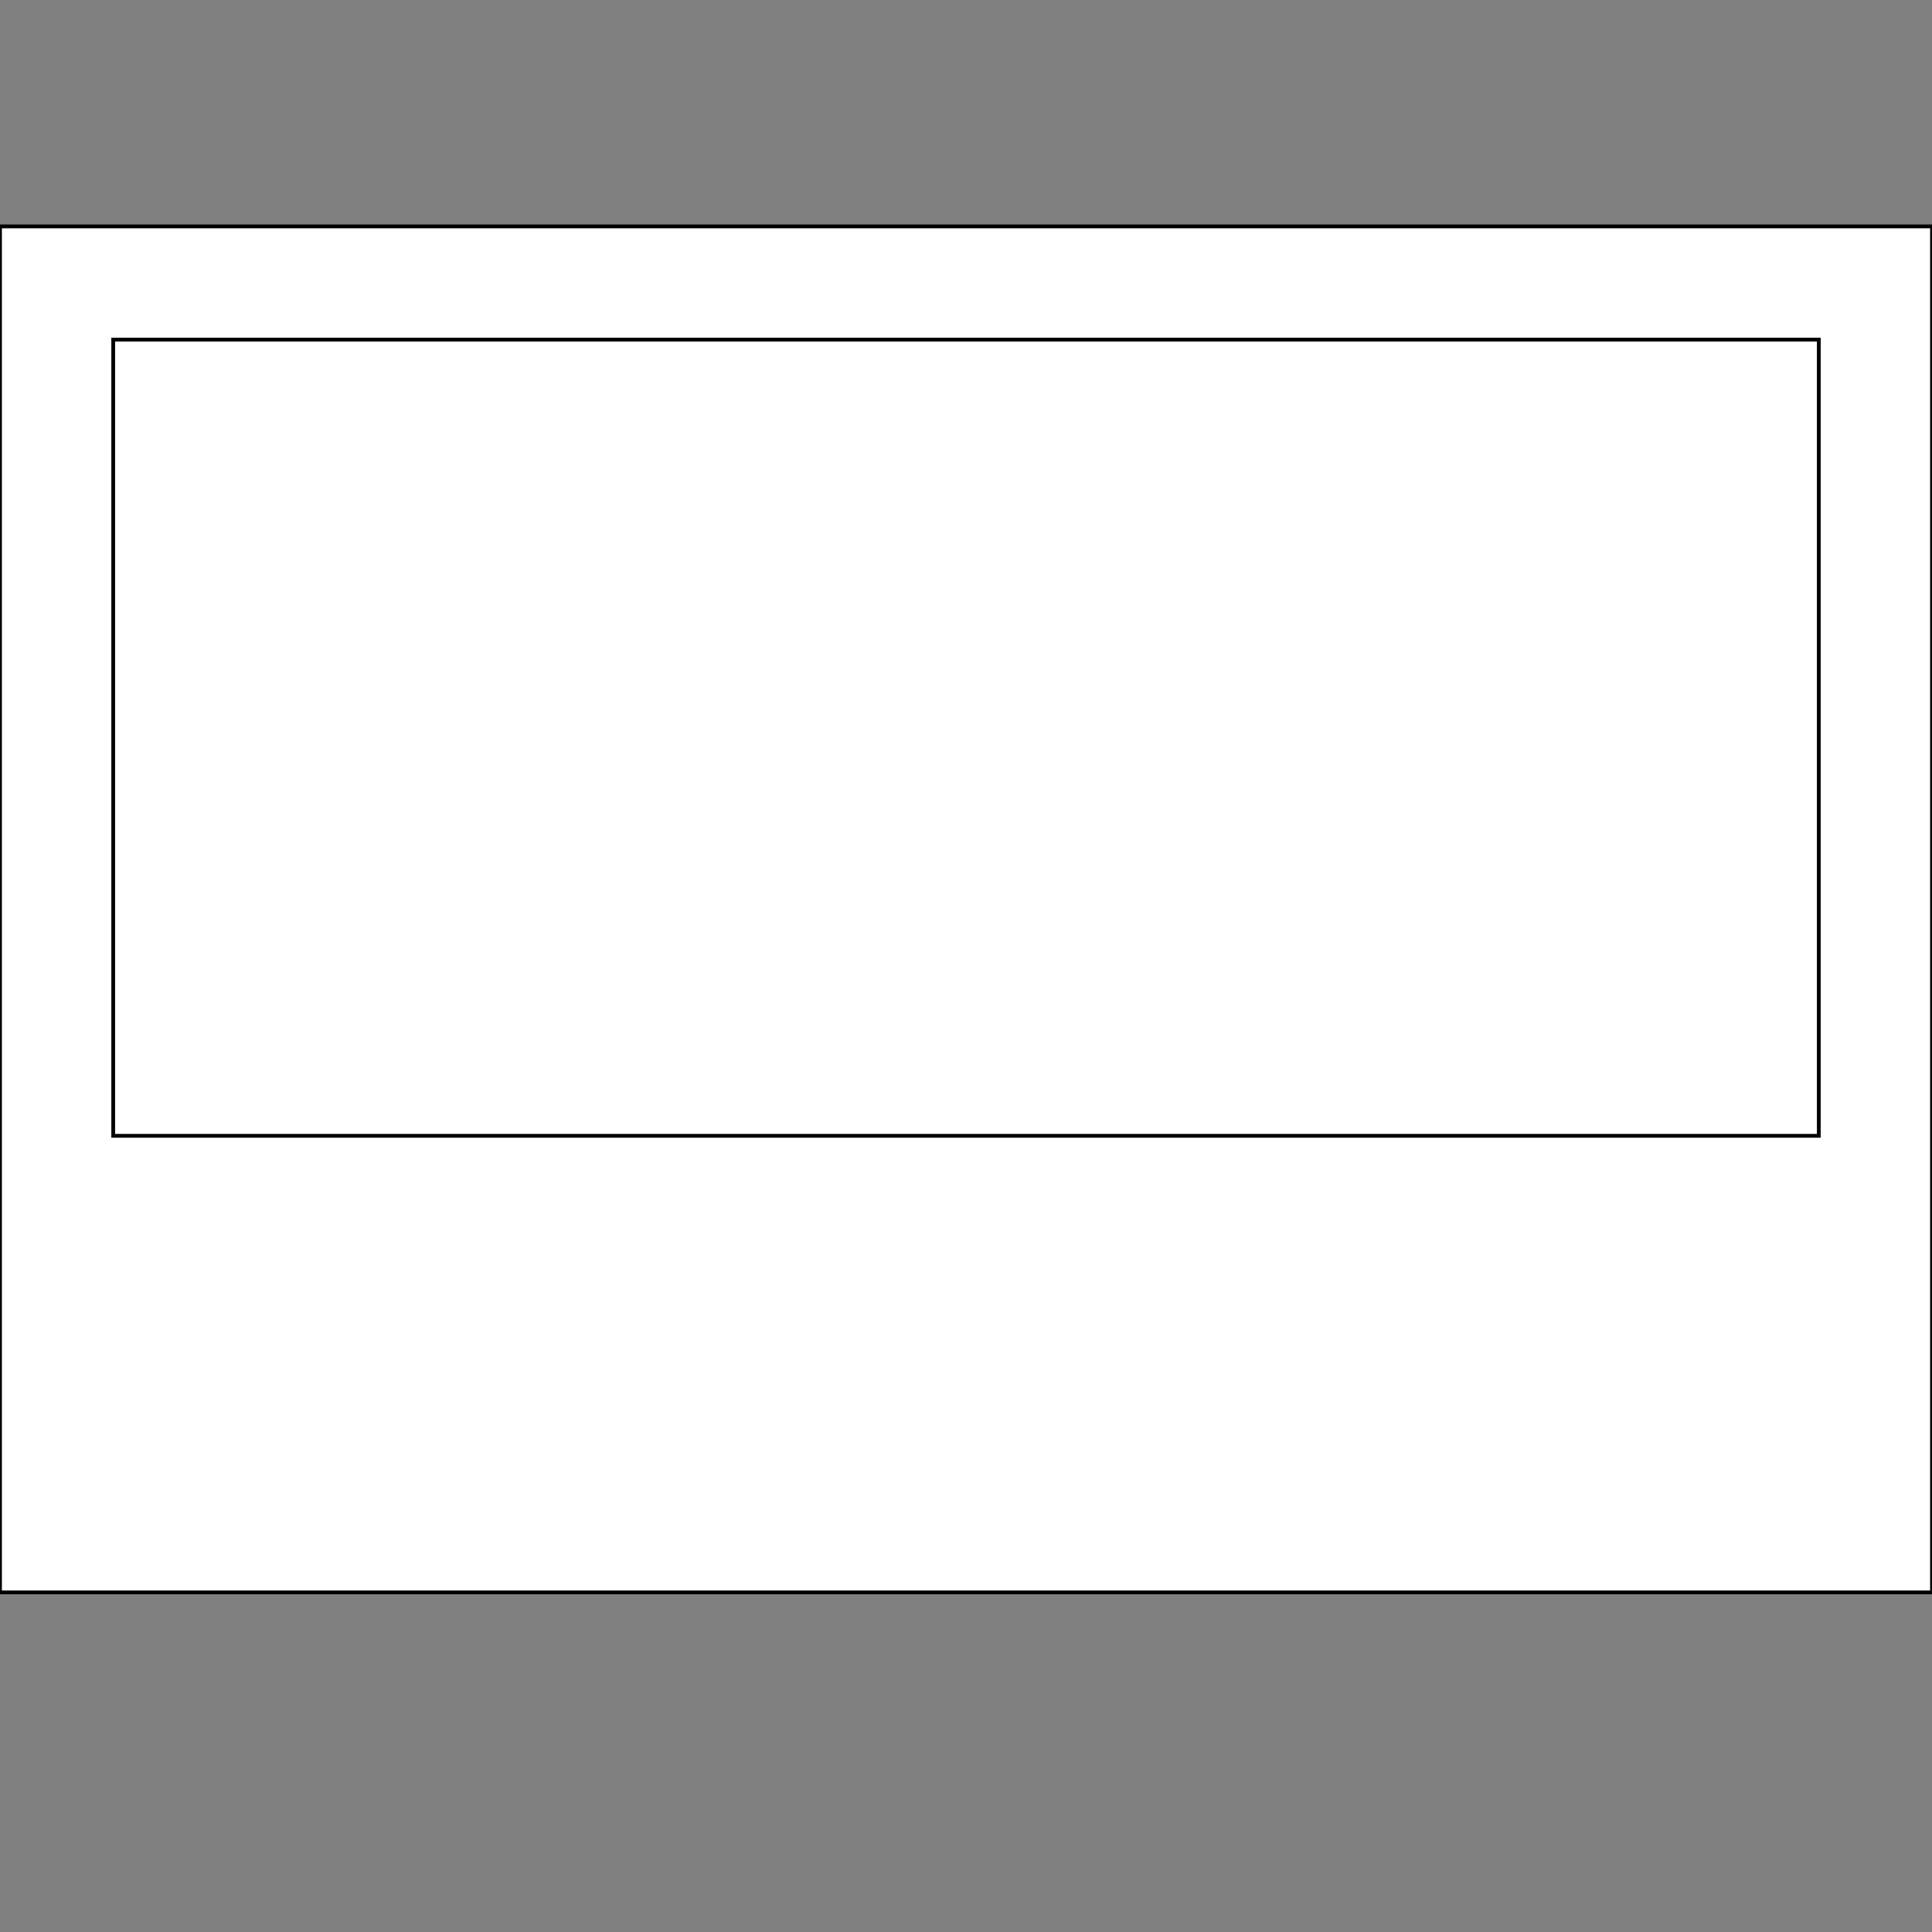
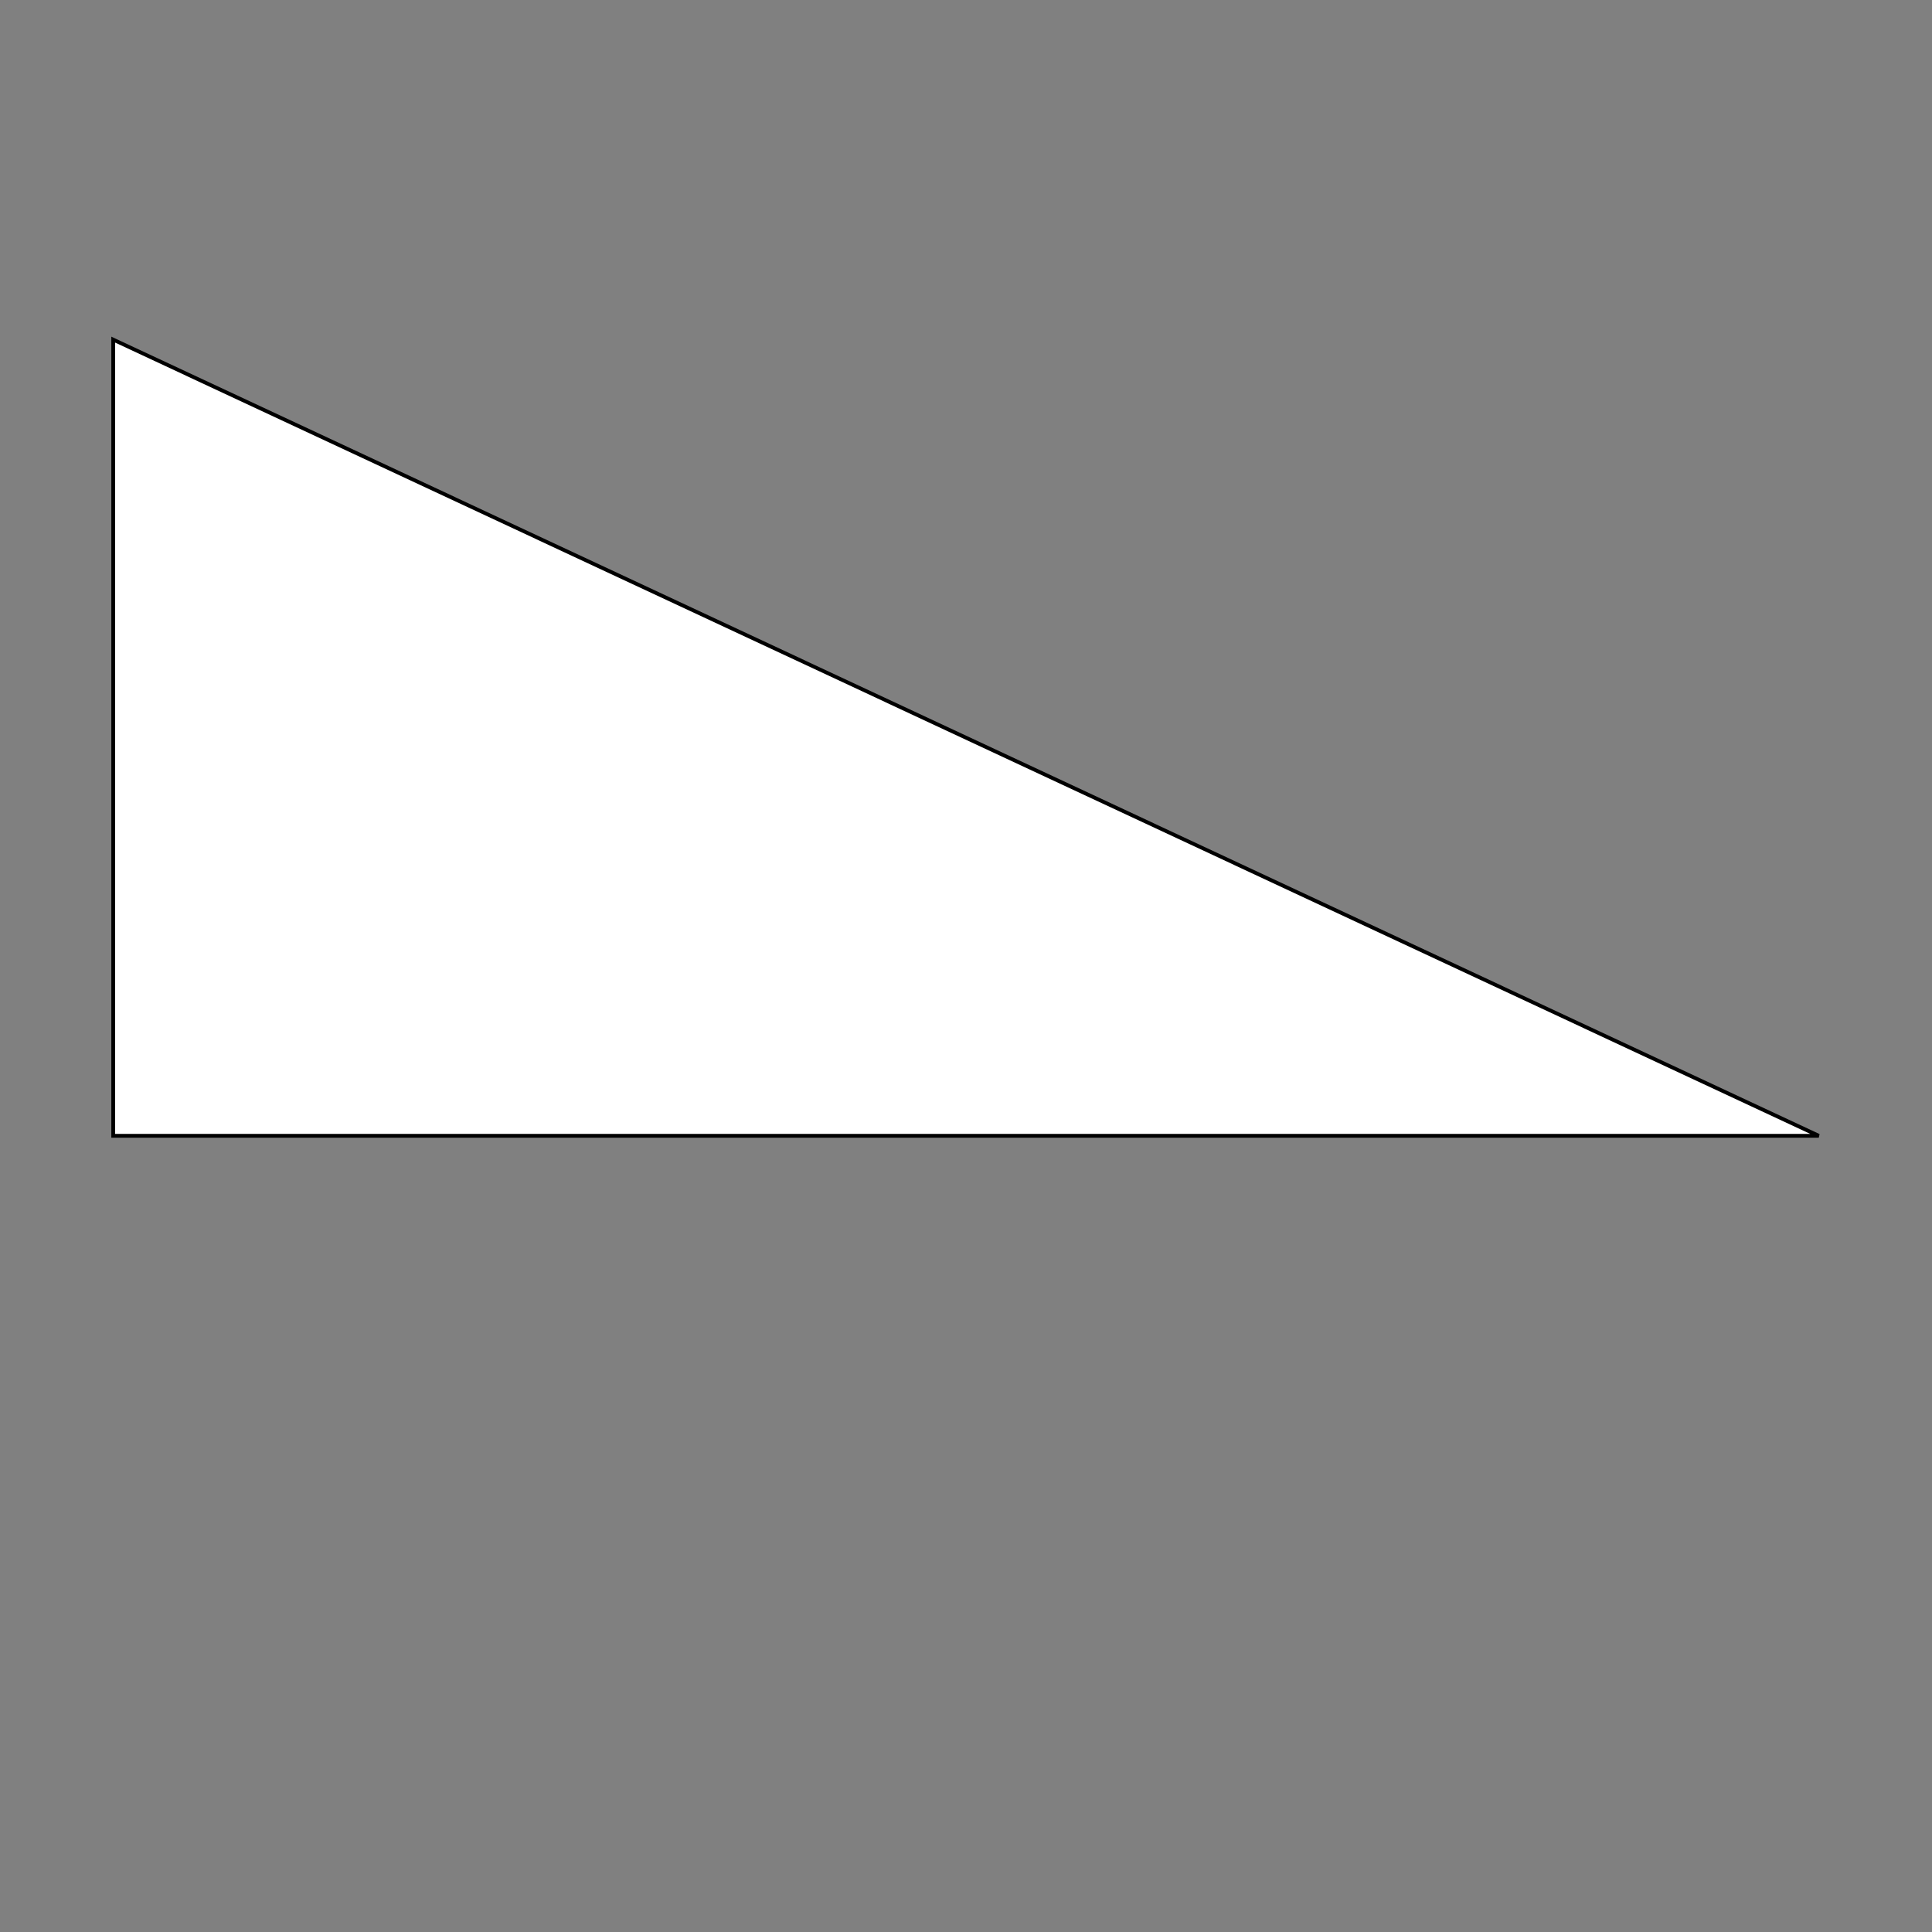
<svg xmlns="http://www.w3.org/2000/svg" id="th_the_layout-media-overlay-alt" width="100%" height="100%" version="1.1" preserveAspectRatio="xMidYMin slice" data-uid="the_layout-media-overlay-alt" data-keyword="the_layout-media-overlay-alt" viewBox="0 0 512 512" data-colors="[&quot;#75d6ff&quot;,&quot;#ffffff&quot;,&quot;#ffffff&quot;]">
  <rect x="0" y="0" width="512" height="512" fill="#808080" stroke="none" />
  <defs id="SvgjsDefs55361" fill="#75d6ff" />
-   <path id="th_the_layout-media-overlay-alt_0" d="M0 60L0 422L512 422L512 60Z " fill-rule="evenodd" fill="#ffffff" stroke-width="1" stroke="#000000" />
-   <path id="th_the_layout-media-overlay-alt_1" d="M30 301L30 90L482 90L482 301Z " fill-rule="evenodd" fill="#ffffff" stroke-width="1" stroke="#000000" />
+   <path id="th_the_layout-media-overlay-alt_1" d="M30 301L30 90L482 301Z " fill-rule="evenodd" fill="#ffffff" stroke-width="1" stroke="#000000" />
</svg>